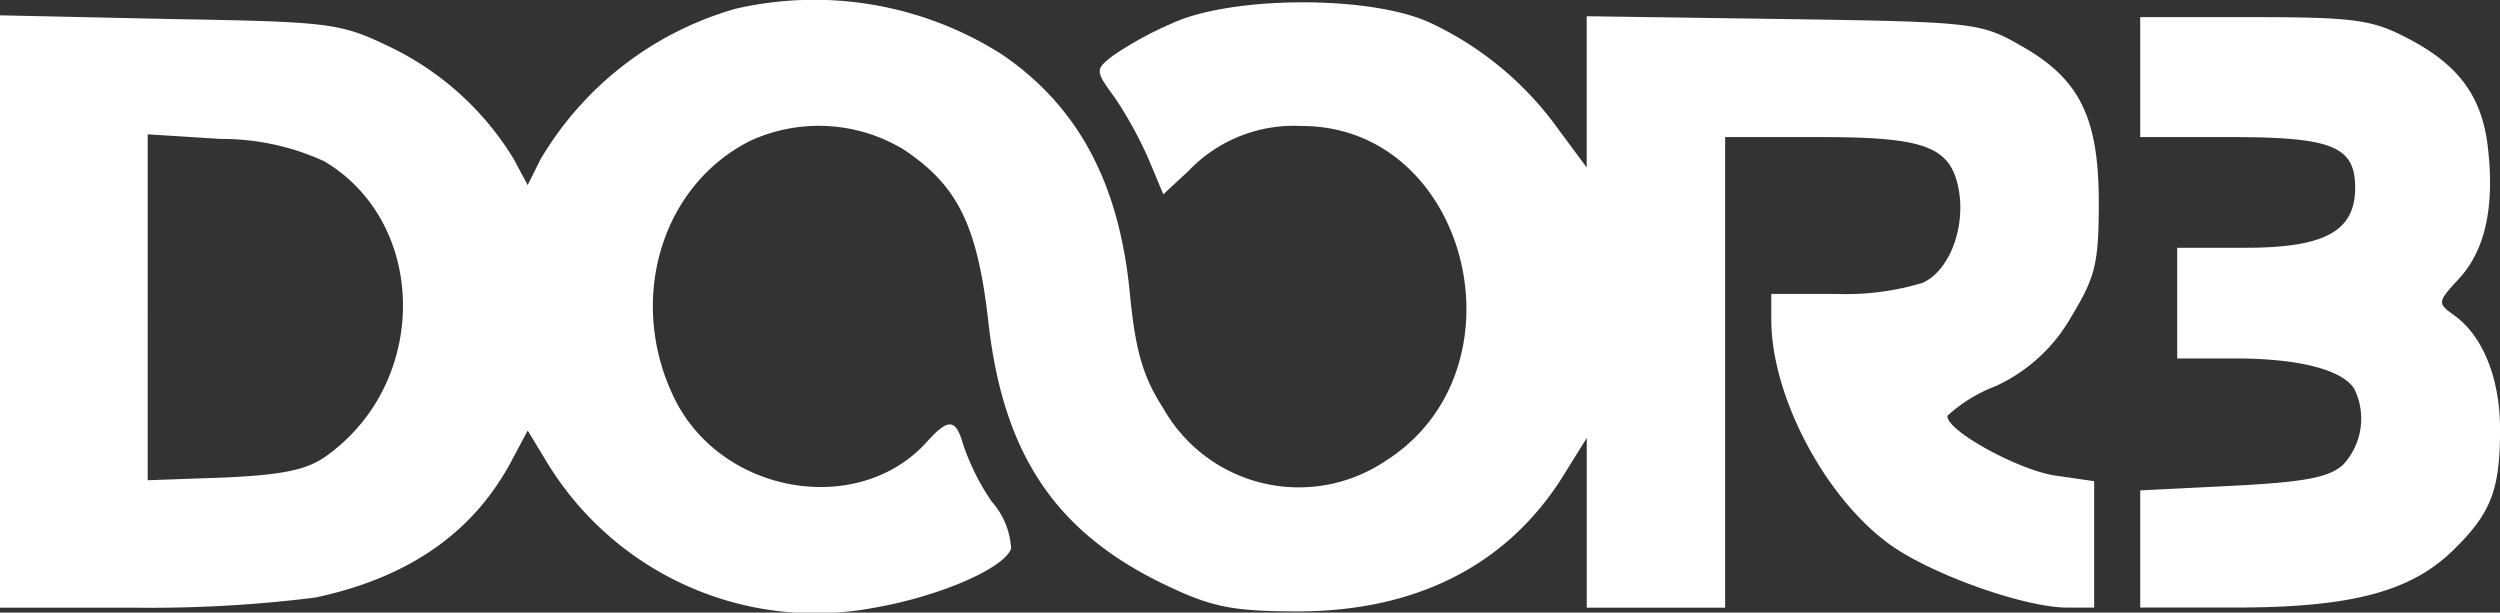
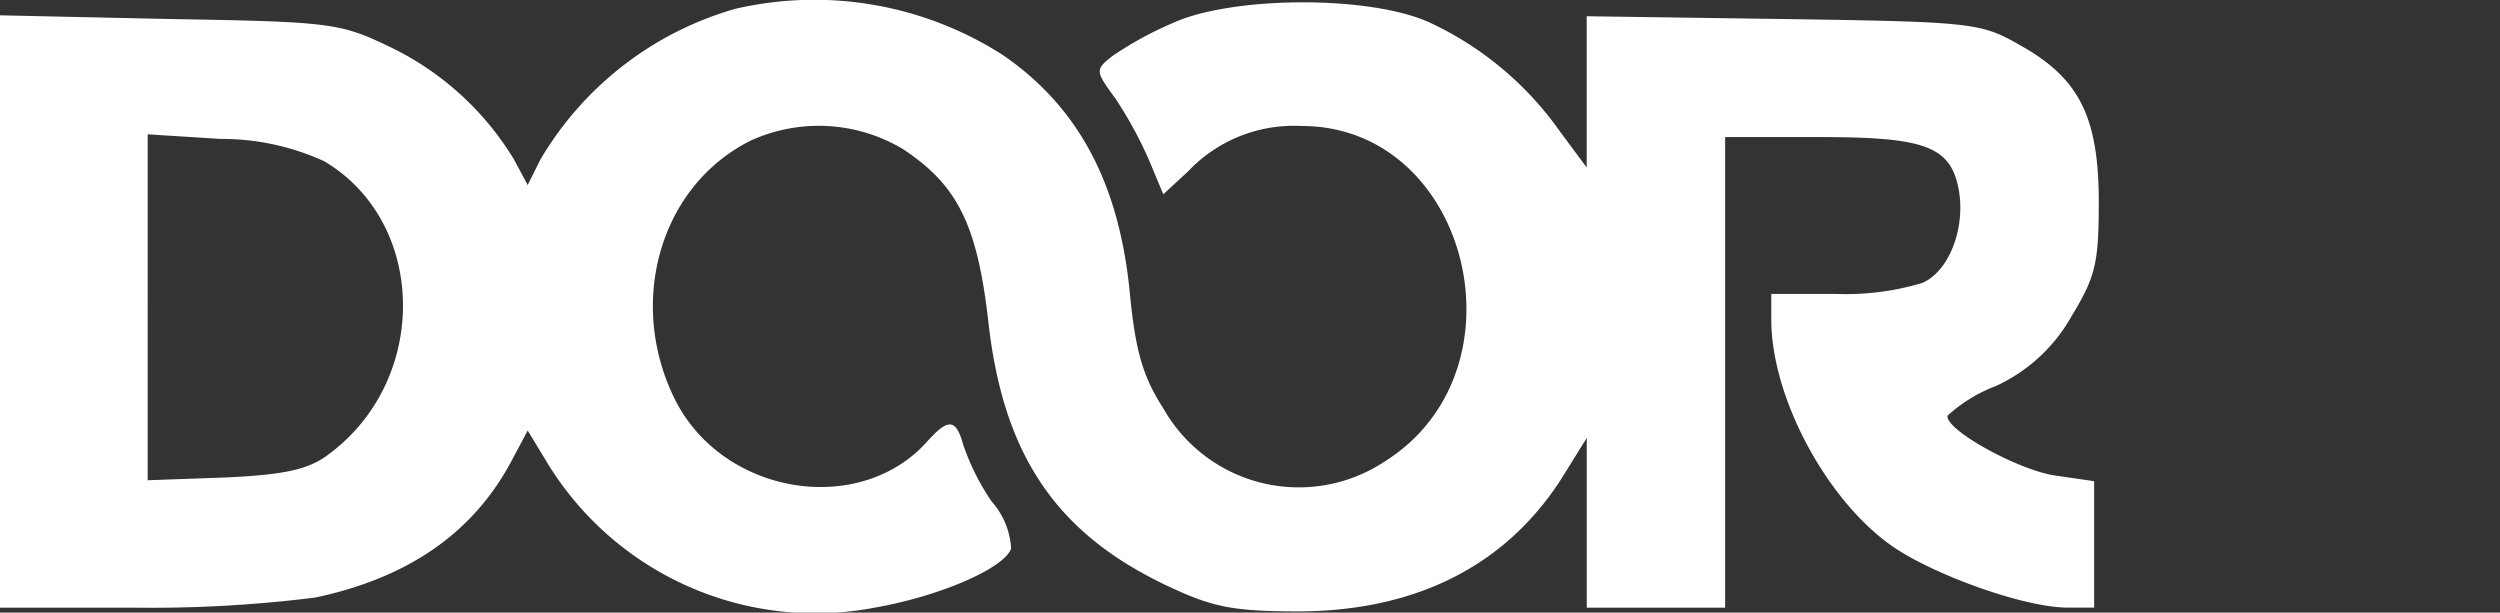
<svg xmlns="http://www.w3.org/2000/svg" width="136.746" height="33.509" viewBox="0 0 136.746 33.509">
  <rect x="0" y="0" width="136.746" height="33.509" fill="#333333" stroke="none" />
  <g id="logo" transform="translate(-8 86.86)">
    <path id="Path_103" data-name="Path 103" d="M48.216-86.376a18.169,18.169,0,0,0-10.647,8.225l-.706,1.413-.757-1.413a16.068,16.068,0,0,0-6.913-6.207c-2.624-1.262-3.28-1.312-11.959-1.463L8-86.022v32.4h7.317a72.027,72.027,0,0,0,9.941-.555c5.2-1.11,8.729-3.633,10.8-7.619l.807-1.514,1.009,1.665a17.177,17.177,0,0,0,17.964,8.023c3.482-.606,7.064-2.119,7.468-3.229a4.215,4.215,0,0,0-1.06-2.573,12.741,12.741,0,0,1-1.564-3.128c-.4-1.413-.807-1.463-2.018-.1-3.684,4.037-11,2.876-13.675-2.22-2.725-5.3-.959-11.757,4.037-14.28a8.968,8.968,0,0,1,8.376.454c2.977,1.968,4.037,4.138,4.642,9.285.807,7.519,3.784,11.808,9.991,14.684,2.372,1.11,3.532,1.312,7.115,1.312,6.358-.05,11.2-2.523,14.23-7.216l1.413-2.271v9.284h7.569V-79.362h5.2c5.7,0,7.115.5,7.569,2.826.4,2.119-.5,4.491-1.968,5.147a14.507,14.507,0,0,1-4.743.606h-3.533v1.413c0,4.087,2.826,9.537,6.307,12.161,2.17,1.665,7.468,3.583,9.89,3.583h1.463V-60.54l-2.069-.3c-1.968-.252-6.055-2.473-5.954-3.28a8.2,8.2,0,0,1,2.624-1.615,9.1,9.1,0,0,0,4.138-3.785c1.312-2.17,1.514-2.876,1.514-6.257,0-4.693-1.06-6.812-4.34-8.629-2.119-1.211-2.573-1.262-12.918-1.413L94.79-85.972V-77.7l-1.463-1.968a18,18,0,0,0-7.115-5.954c-3.28-1.514-10.9-1.463-14.129.05A19.209,19.209,0,0,0,68.855-83.8c-.959.757-.959.807.151,2.321a22.217,22.217,0,0,1,1.867,3.431l.757,1.817,1.362-1.262A7.963,7.963,0,0,1,79.2-79.968c9.133,0,12.464,13.321,4.592,18.317A8.512,8.512,0,0,1,71.63-64.527c-1.11-1.716-1.514-3.128-1.817-6.156-.555-6.055-2.775-10.294-6.963-13.17A19.122,19.122,0,0,0,48.216-86.376Zm-22.5,8.326c5.651,3.33,5.8,11.959.252,16.046-1.06.807-2.321,1.11-5.651,1.262l-4.239.151V-79.513l3.986.252A13.461,13.461,0,0,1,25.712-78.05Z" fill="#fff" />
-     <path id="Path_104" data-name="Path 104" d="M240-81.72v3.28h4.945c5.551,0,6.812.5,6.812,2.775,0,2.372-1.665,3.28-6,3.28h-3.734v6.055h3.229c3.381,0,5.8.606,6.459,1.665a3.7,3.7,0,0,1-.606,4.138c-.757.706-2.119.959-6.055,1.161L240-59.114v6.408h5.2c6.307,0,9.587-.858,11.909-3.128,2.069-2.018,2.573-3.28,2.573-6.61,0-2.826-.959-5.147-2.523-6.257-.908-.656-.908-.706.252-1.968,1.463-1.564,1.968-3.936,1.615-7.115-.3-2.826-1.564-4.592-4.39-6.055C252.716-84.849,251.757-85,246.207-85H240Z" transform="translate(-114.933 -0.922)" fill="#fff" />
  </g>
</svg>